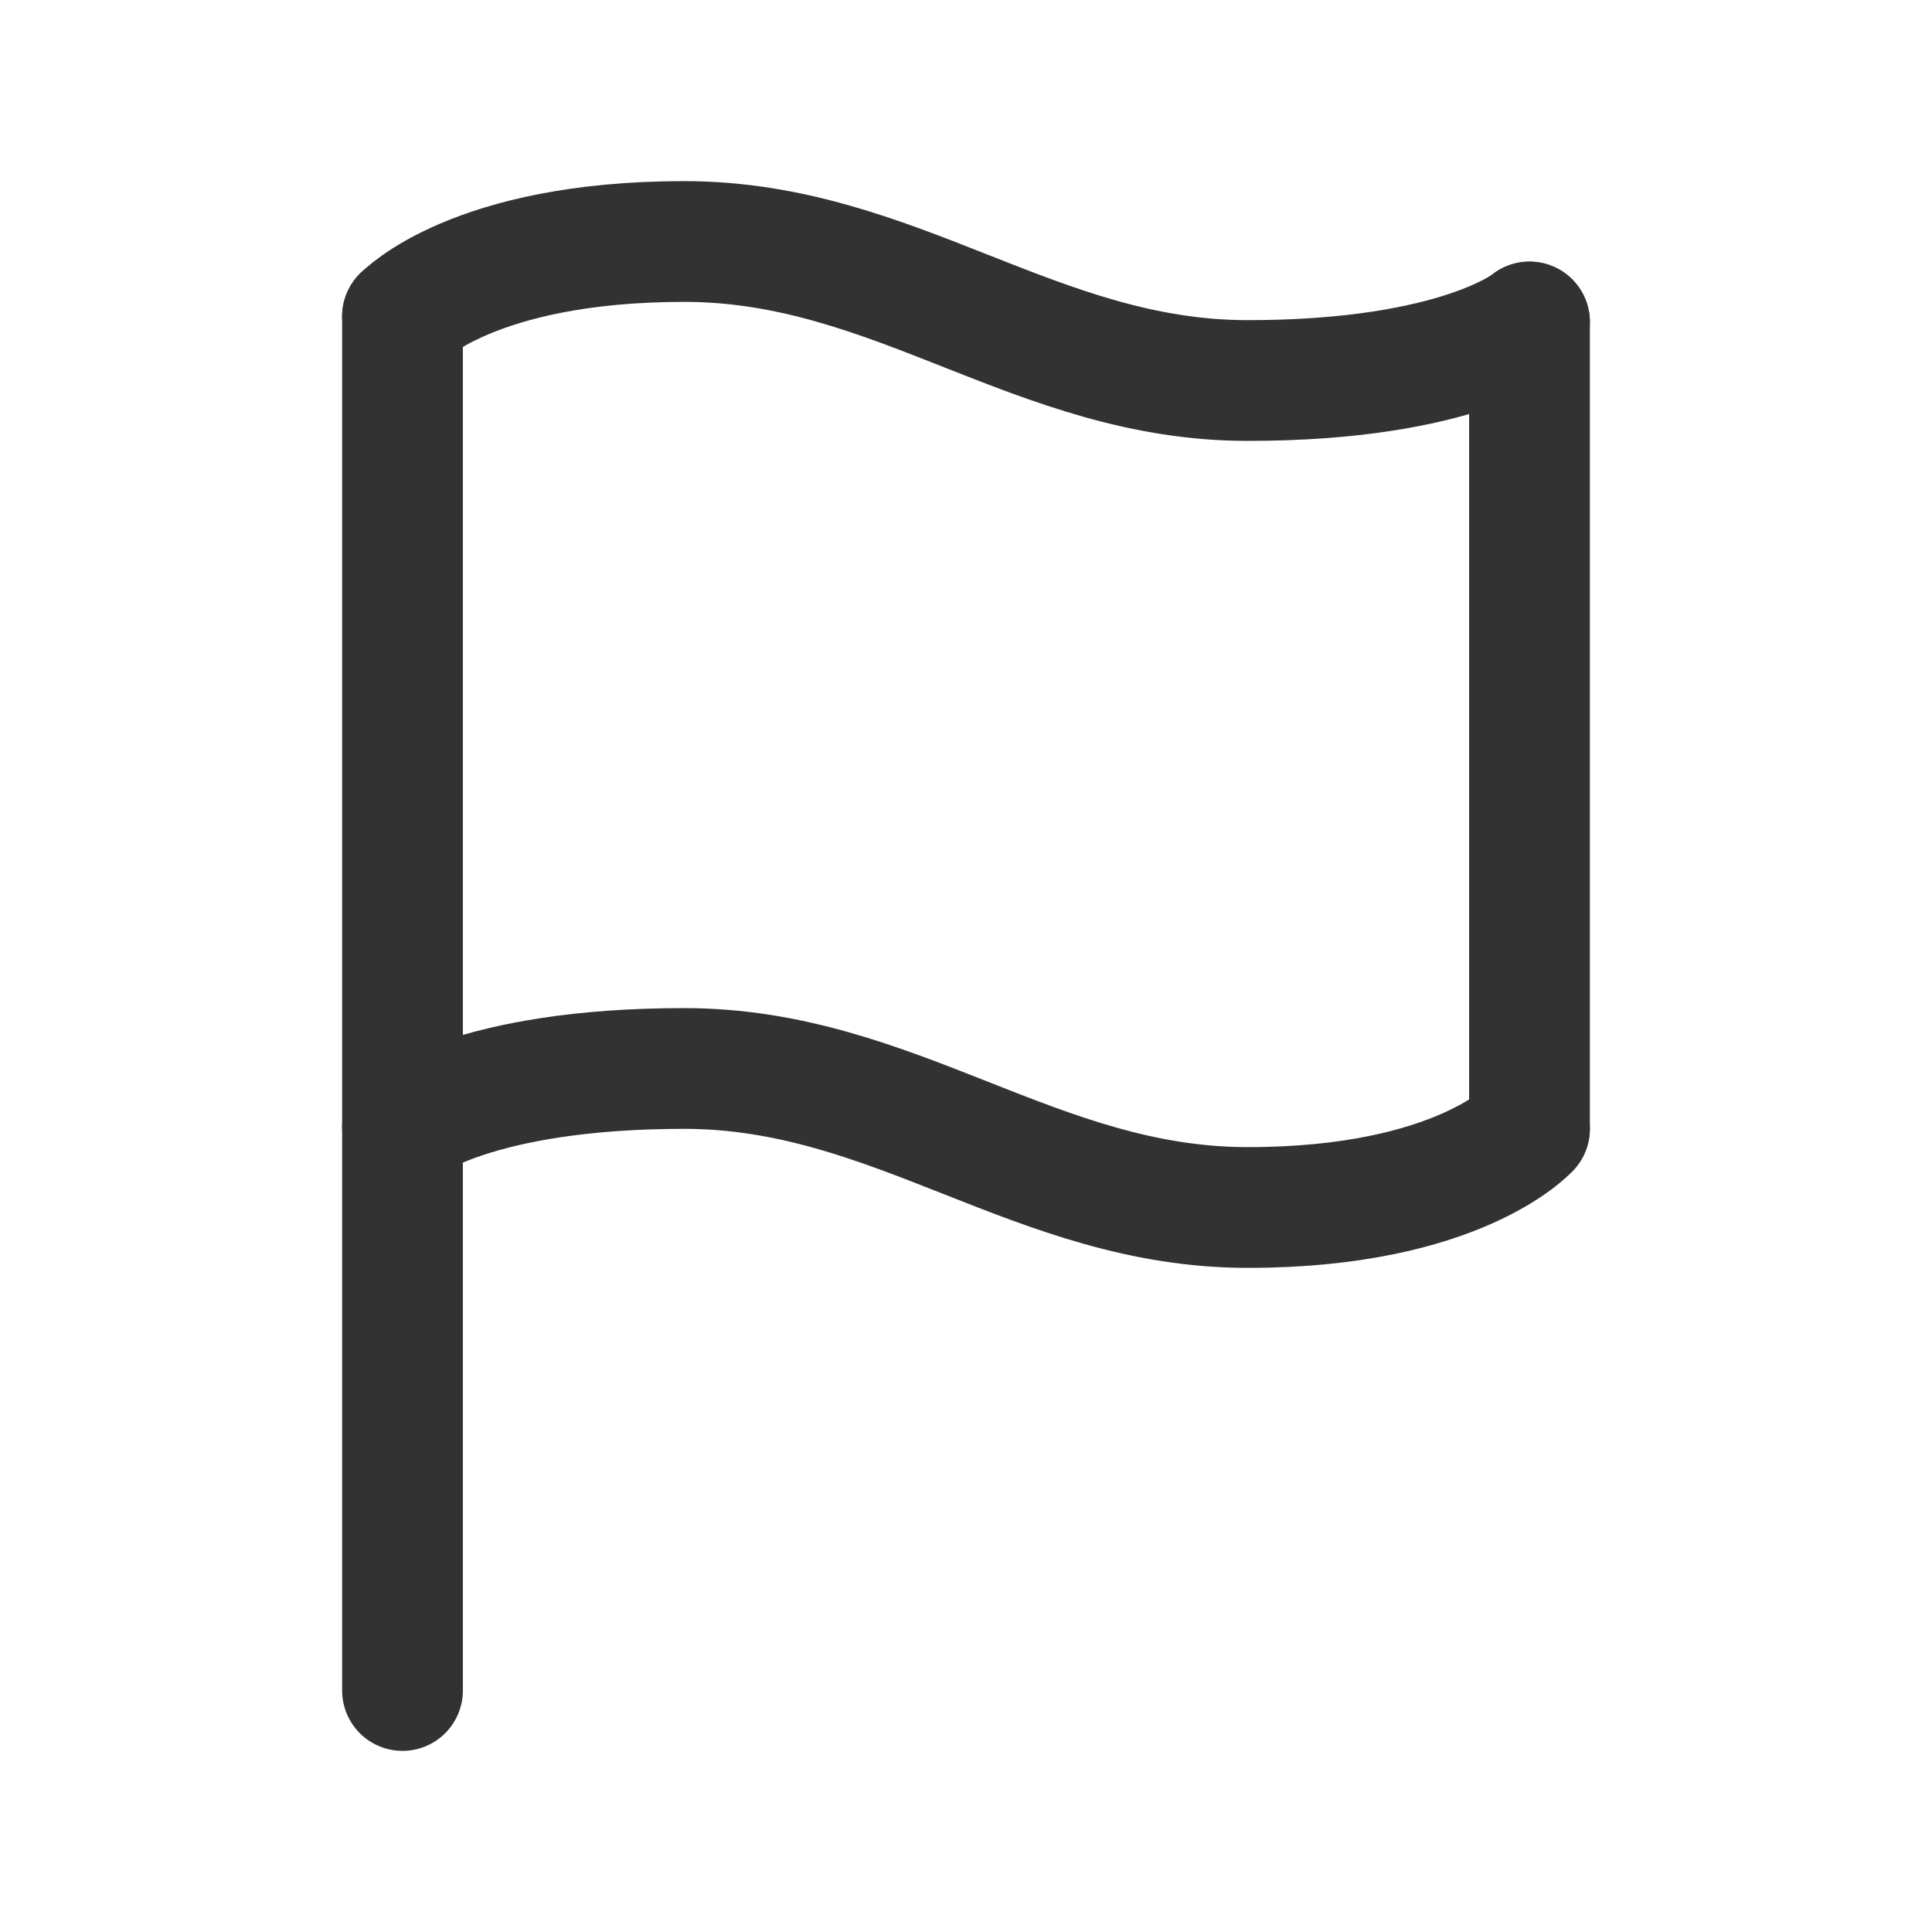
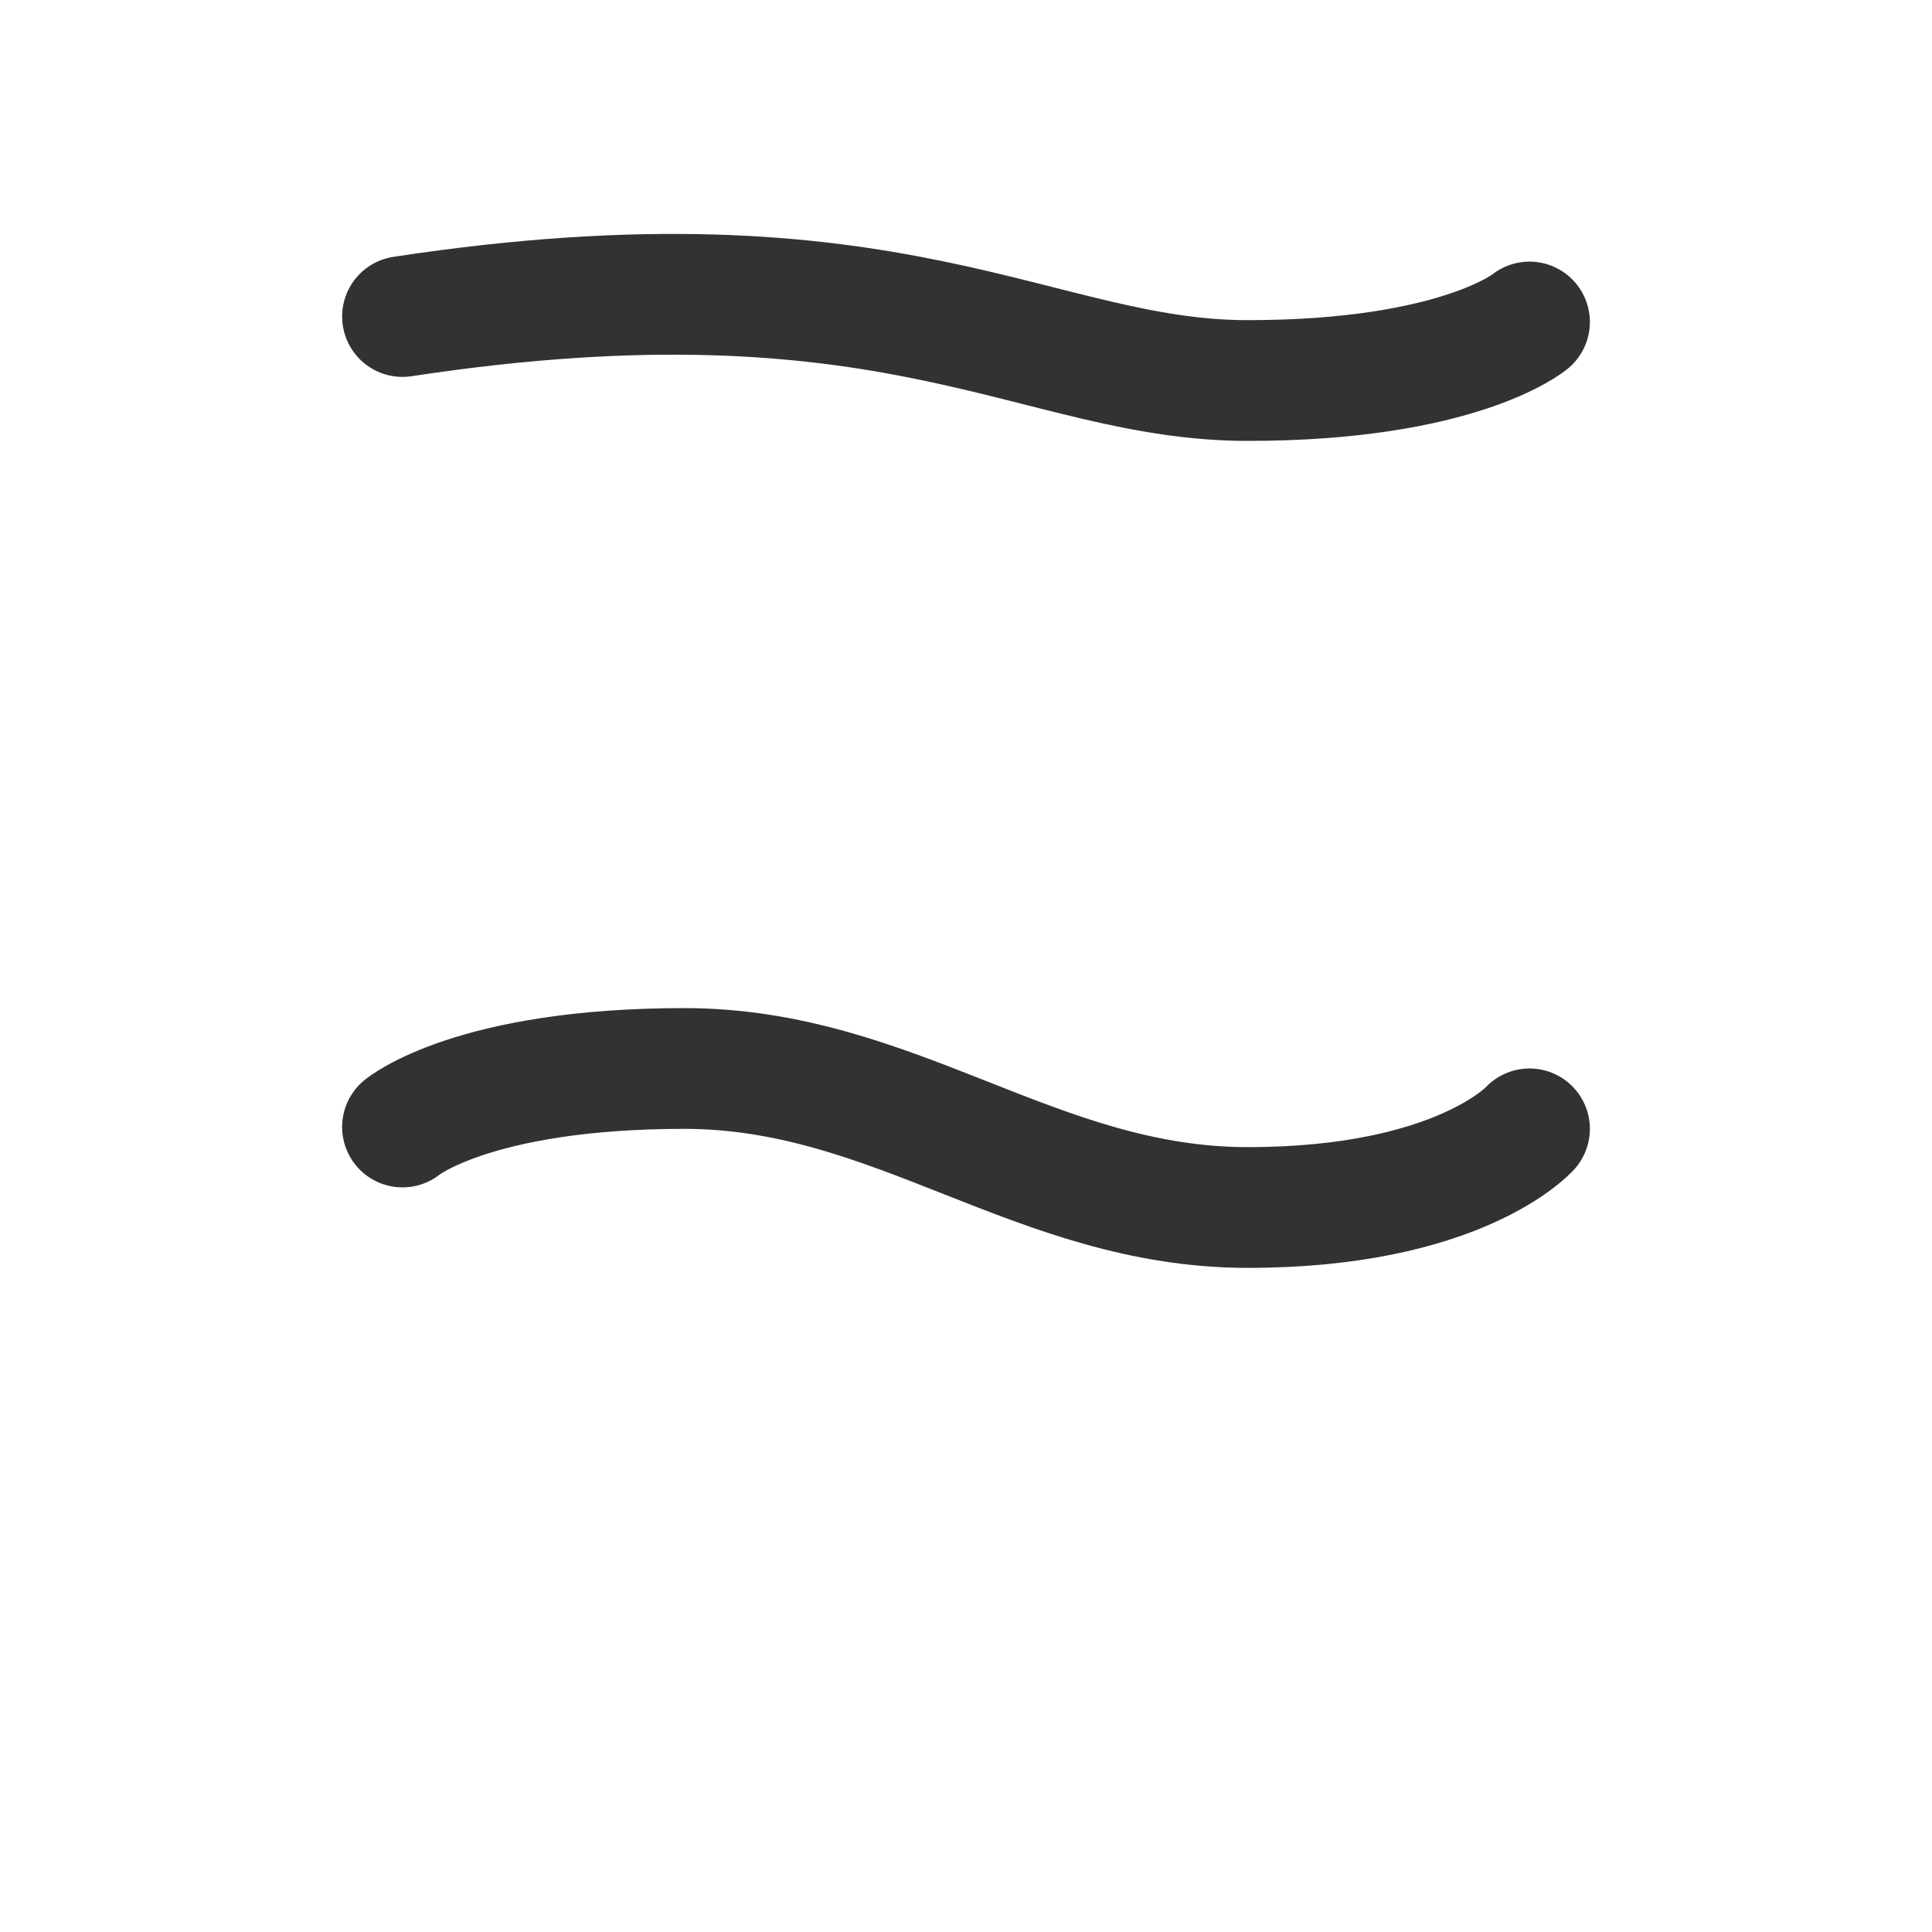
<svg xmlns="http://www.w3.org/2000/svg" width="24" height="24" viewBox="0 0 24 24" fill="none">
-   <path d="M5 21V3.93" stroke="#323232" stroke-width="1.5" stroke-linecap="round" stroke-linejoin="round" />
-   <path d="M19 14.02V4" stroke="#323232" stroke-width="1.5" stroke-linecap="round" stroke-linejoin="round" />
  <path d="M5 14C5 14 5.875 13.273 8.5 13.273C11.125 13.273 12.875 15 15.5 15C18.125 15 19 14.023 19 14.023" stroke="#323232" stroke-width="1.5" stroke-linecap="round" stroke-linejoin="round" />
-   <path d="M5 3.932C5 3.932 5.875 3 8.5 3C11.125 3 12.875 4.727 15.5 4.727C18.125 4.727 19 4 19 4" stroke="#323232" stroke-width="1.5" stroke-linecap="round" stroke-linejoin="round" />
+   <path d="M5 3.932C11.125 3 12.875 4.727 15.5 4.727C18.125 4.727 19 4 19 4" stroke="#323232" stroke-width="1.5" stroke-linecap="round" stroke-linejoin="round" />
</svg>